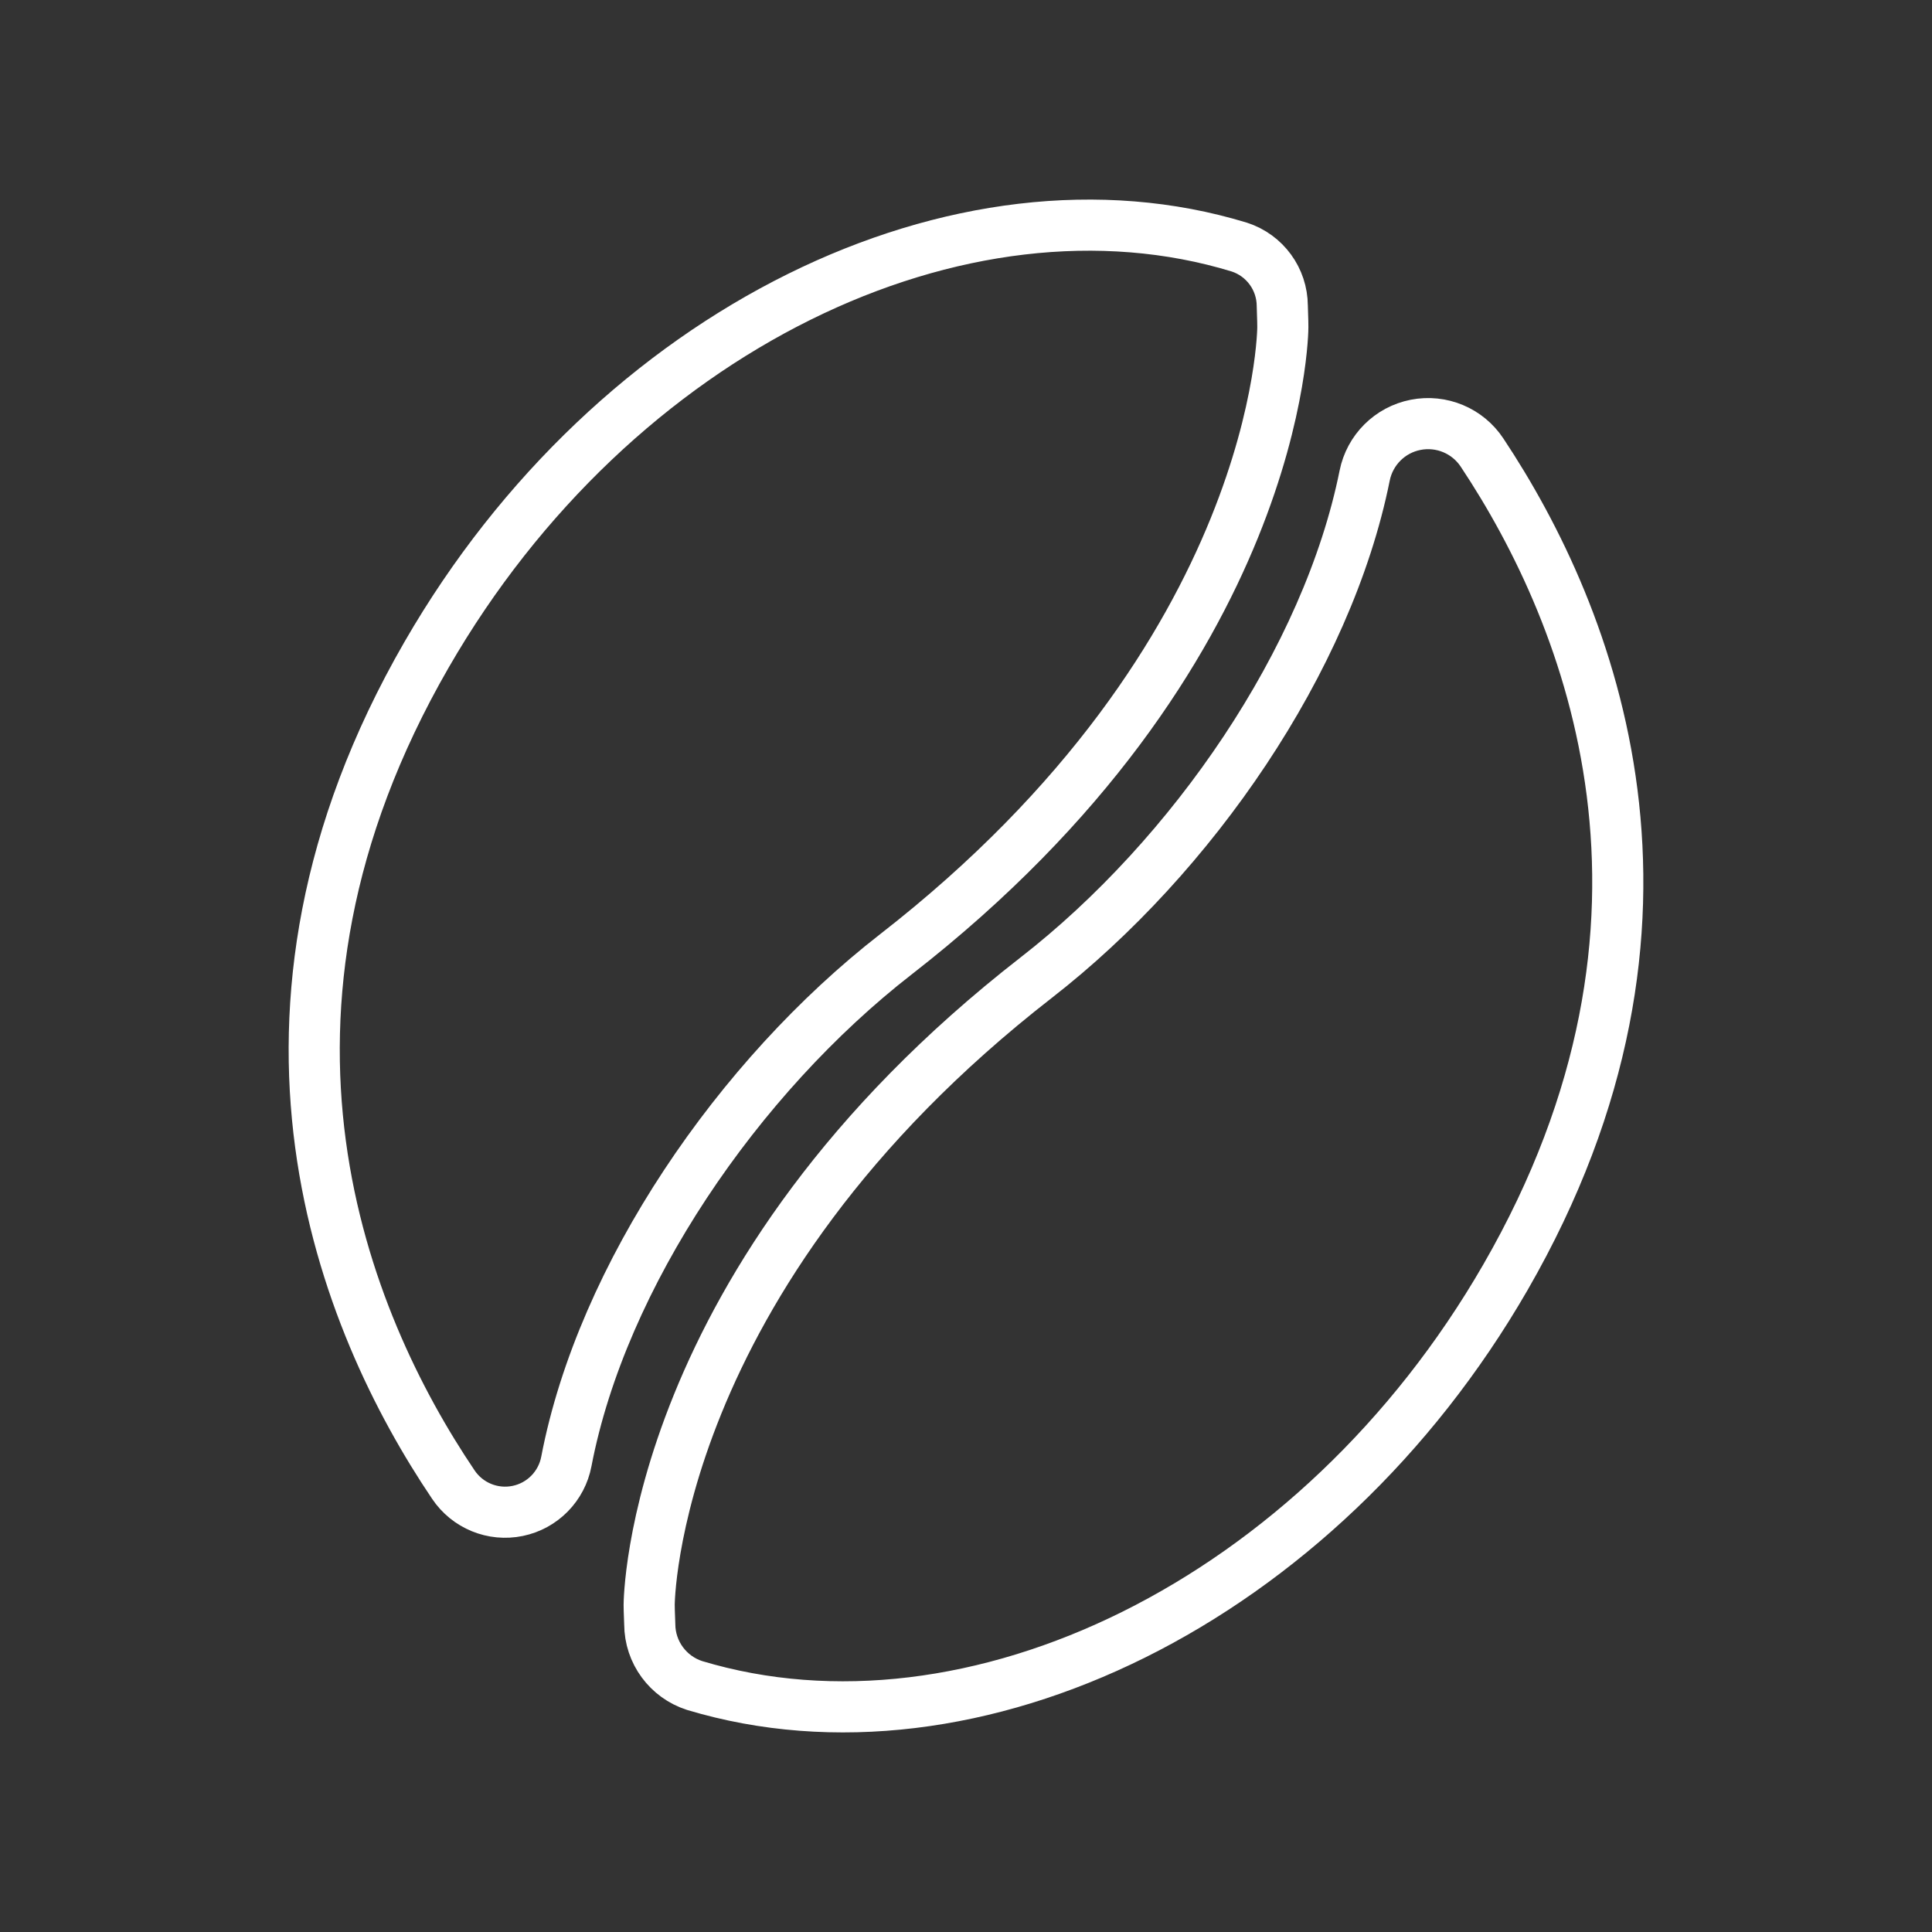
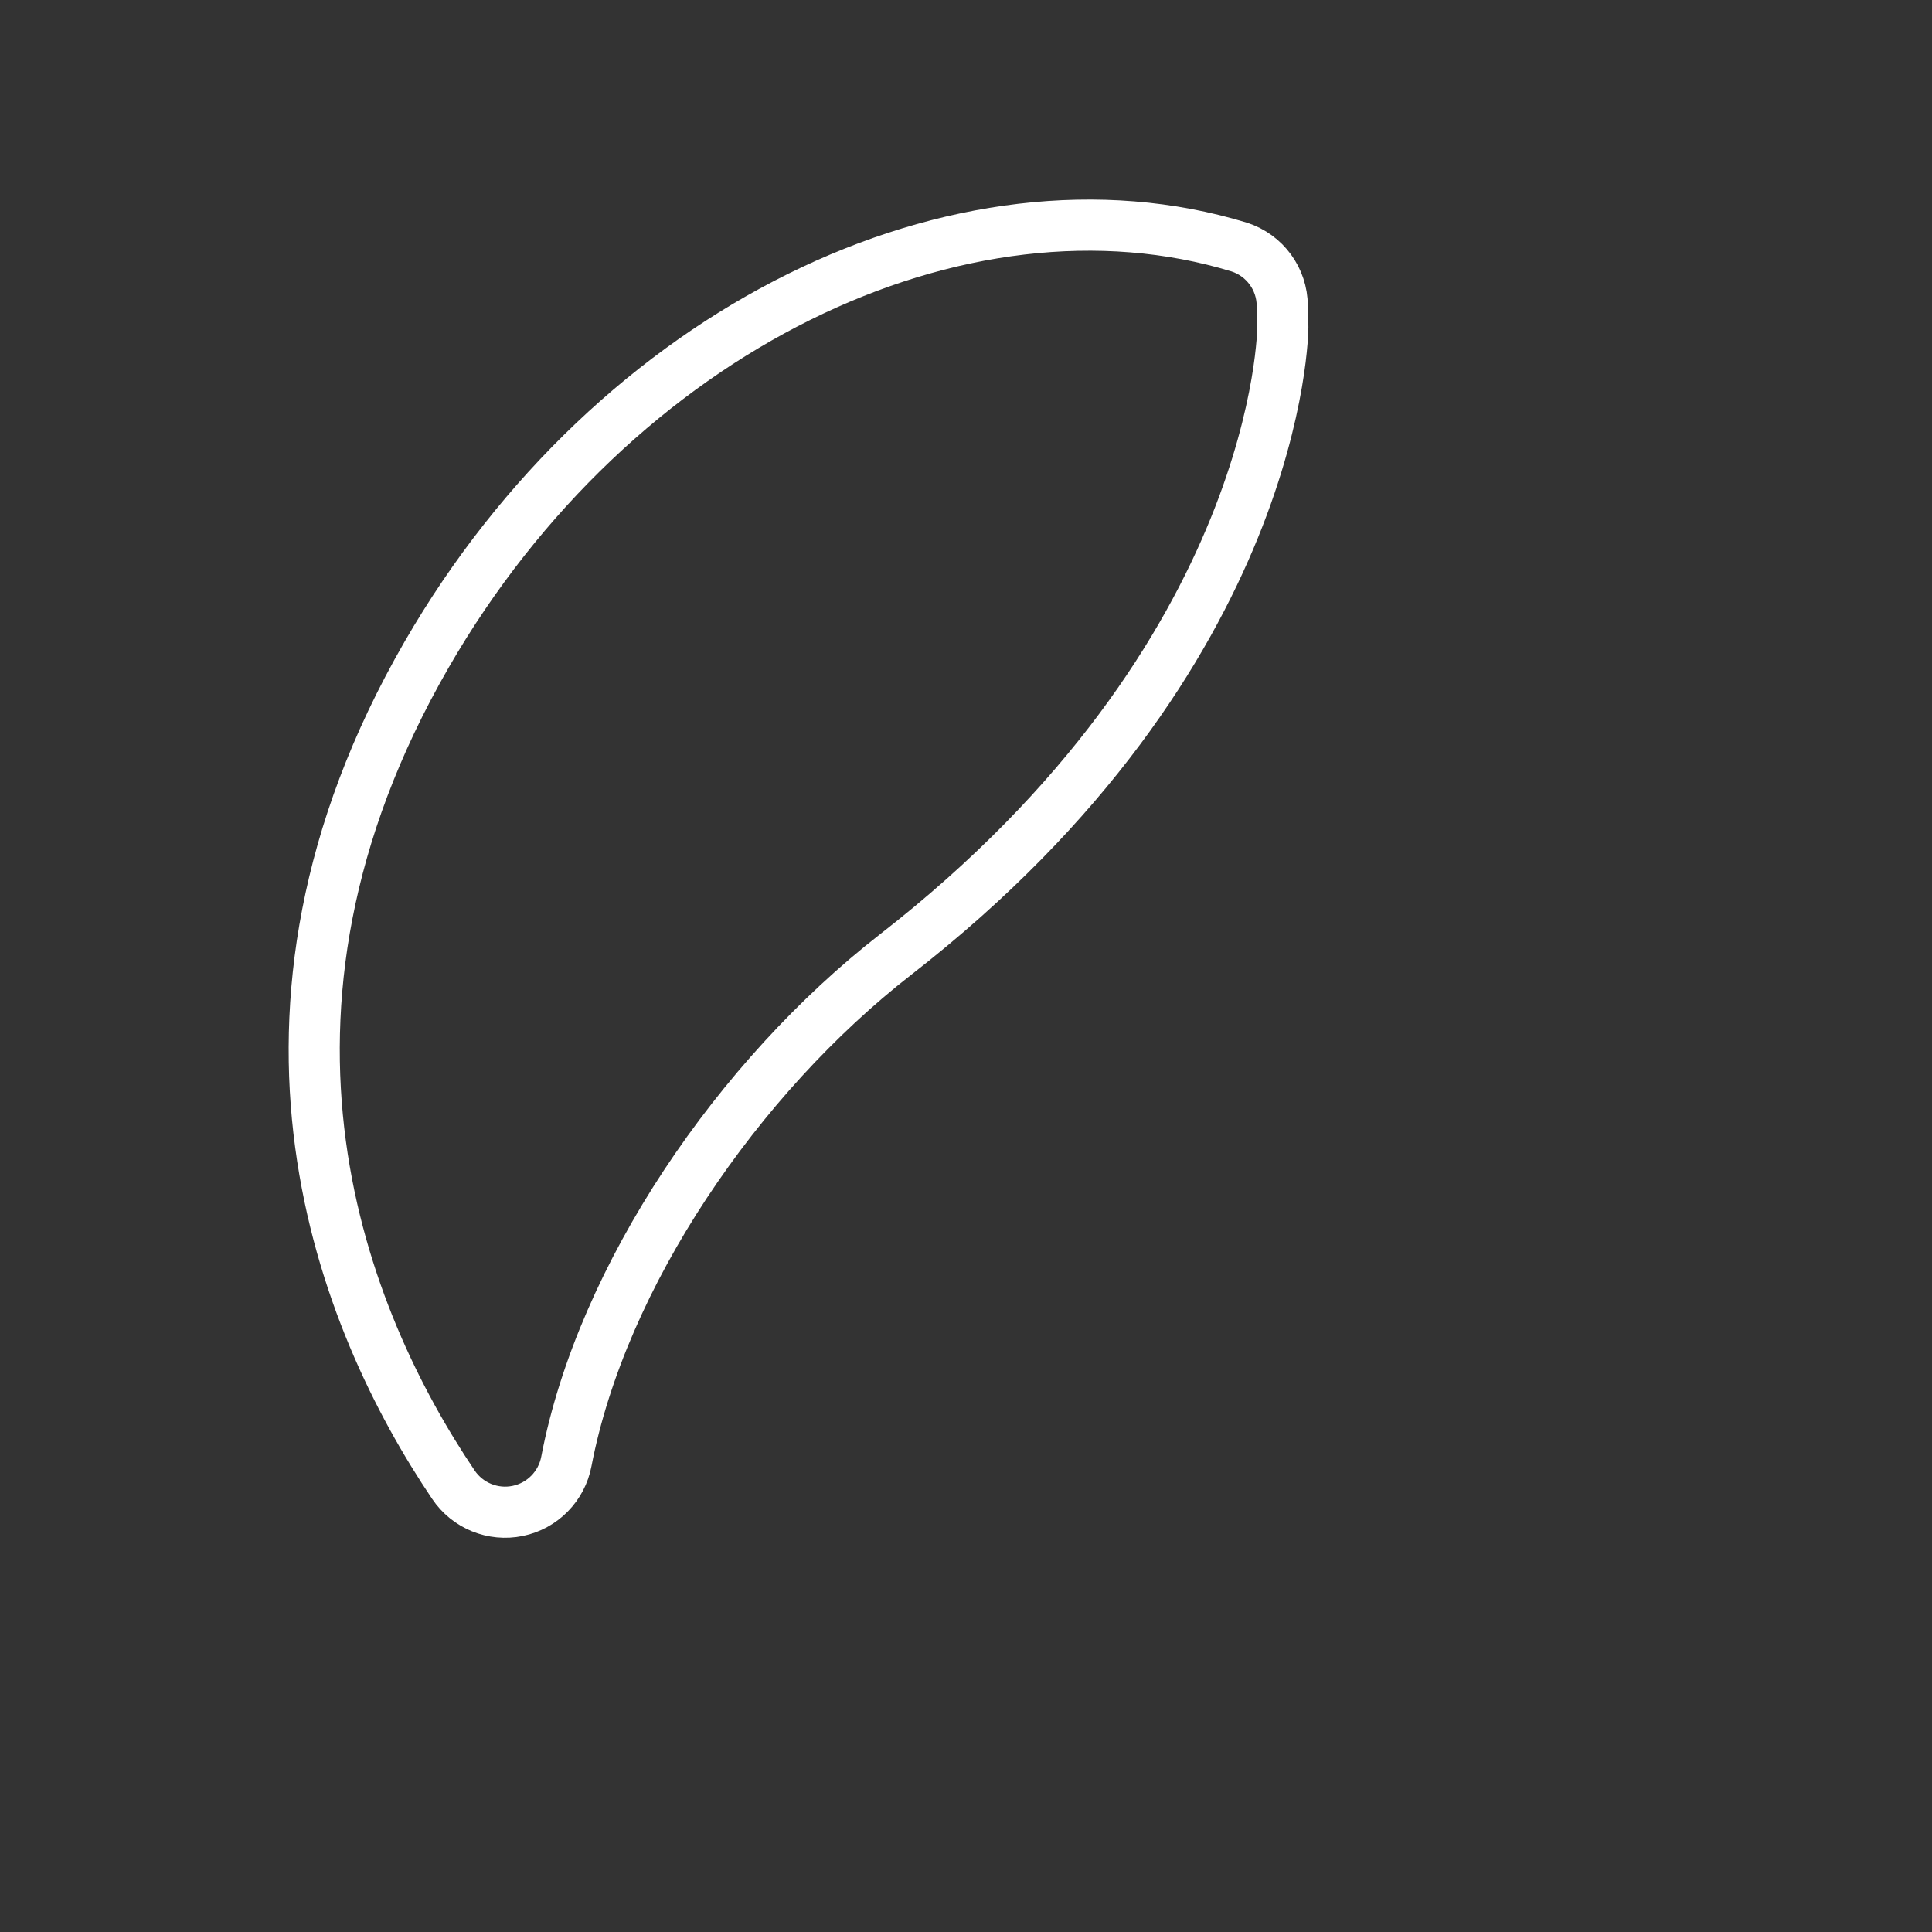
<svg xmlns="http://www.w3.org/2000/svg" xmlns:ns1="http://www.inkscape.org/namespaces/inkscape" xmlns:ns2="http://sodipodi.sourceforge.net/DTD/sodipodi-0.dtd" width="200mm" height="200mm" viewBox="0 0 200 200" version="1.1" id="svg1" ns1:version="1.2.1 (9c6d41e410, 2022-07-14)" ns2:docname="coffeemashine_white.svg">
  <rect x="0" y="0" width="200" height="200" fill="#333333" stroke="none" />
  <ns2:namedview id="namedview1" pagecolor="#505050" bordercolor="#ffffff" borderopacity="1" ns1:showpageshadow="0" ns1:pageopacity="0" ns1:pagecheckerboard="1" ns1:deskcolor="#505050" ns1:document-units="mm" ns1:zoom="1.1508788" ns1:cx="339.74038" ns1:cy="423.1549" ns1:window-width="3840" ns1:window-height="2054" ns1:window-x="-11" ns1:window-y="-11" ns1:window-maximized="1" ns1:current-layer="layer1" showgrid="false" />
  <defs id="defs1" />
  <g ns1:label="Vrstva 1" ns1:groupmode="layer" id="layer1">
    <g id="g1" transform="translate(-1.962,-7.387)" style="fill:none;fill-opacity:1;stroke:#ffffff;stroke-width:5.292;stroke-dasharray:none;stroke-opacity:1">
      <path d="m 130.257,32.966 c 2.641,0.856 4.433,3.308 4.446,6.084 0.053,1.218 0.057,2.21 0.057,2.21 0,0 -0.042,33.808 -40.072,64.929 -16.284,12.66 -30.407,33.24 -34.096,52.481 -0.485,2.573 -2.476,4.6 -5.042,5.128 -2.565,0.528 -5.195,-0.547 -6.657,-2.724 C 37.485,144.168 24.548,112.574 46.121,75.162 65.574,41.429 101.491,24.179 130.257,32.966 Z" id="path1" style="clip-rule:evenodd;fill:none;fill-opacity:1;fill-rule:evenodd;stroke:#ffffff;stroke-width:5.292;stroke-linejoin:round;stroke-miterlimit:2;stroke-dasharray:none;stroke-opacity:1" />
-       <path d="m 73.875,181.872 c -2.759,-0.883 -4.639,-3.442 -4.65,-6.339 -0.055,-1.128 -0.061,-2.017 -0.061,-2.017 0,0 0.042,-33.808 40.072,-64.929 16.138,-12.546 30.153,-32.871 33.994,-51.96 0.532,-2.66 2.615,-4.742 5.28,-5.262 2.666,-0.523 5.382,0.613 6.877,2.878 11.323,17.032 23.761,48.353 2.416,85.37 -19.408,33.648 -55.194,50.898 -83.928,42.259 z" id="path2" style="clip-rule:evenodd;fill:none;fill-opacity:1;fill-rule:evenodd;stroke:#ffffff;stroke-width:5.292;stroke-linejoin:round;stroke-miterlimit:2;stroke-dasharray:none;stroke-opacity:1" />
    </g>
  </g>
</svg>